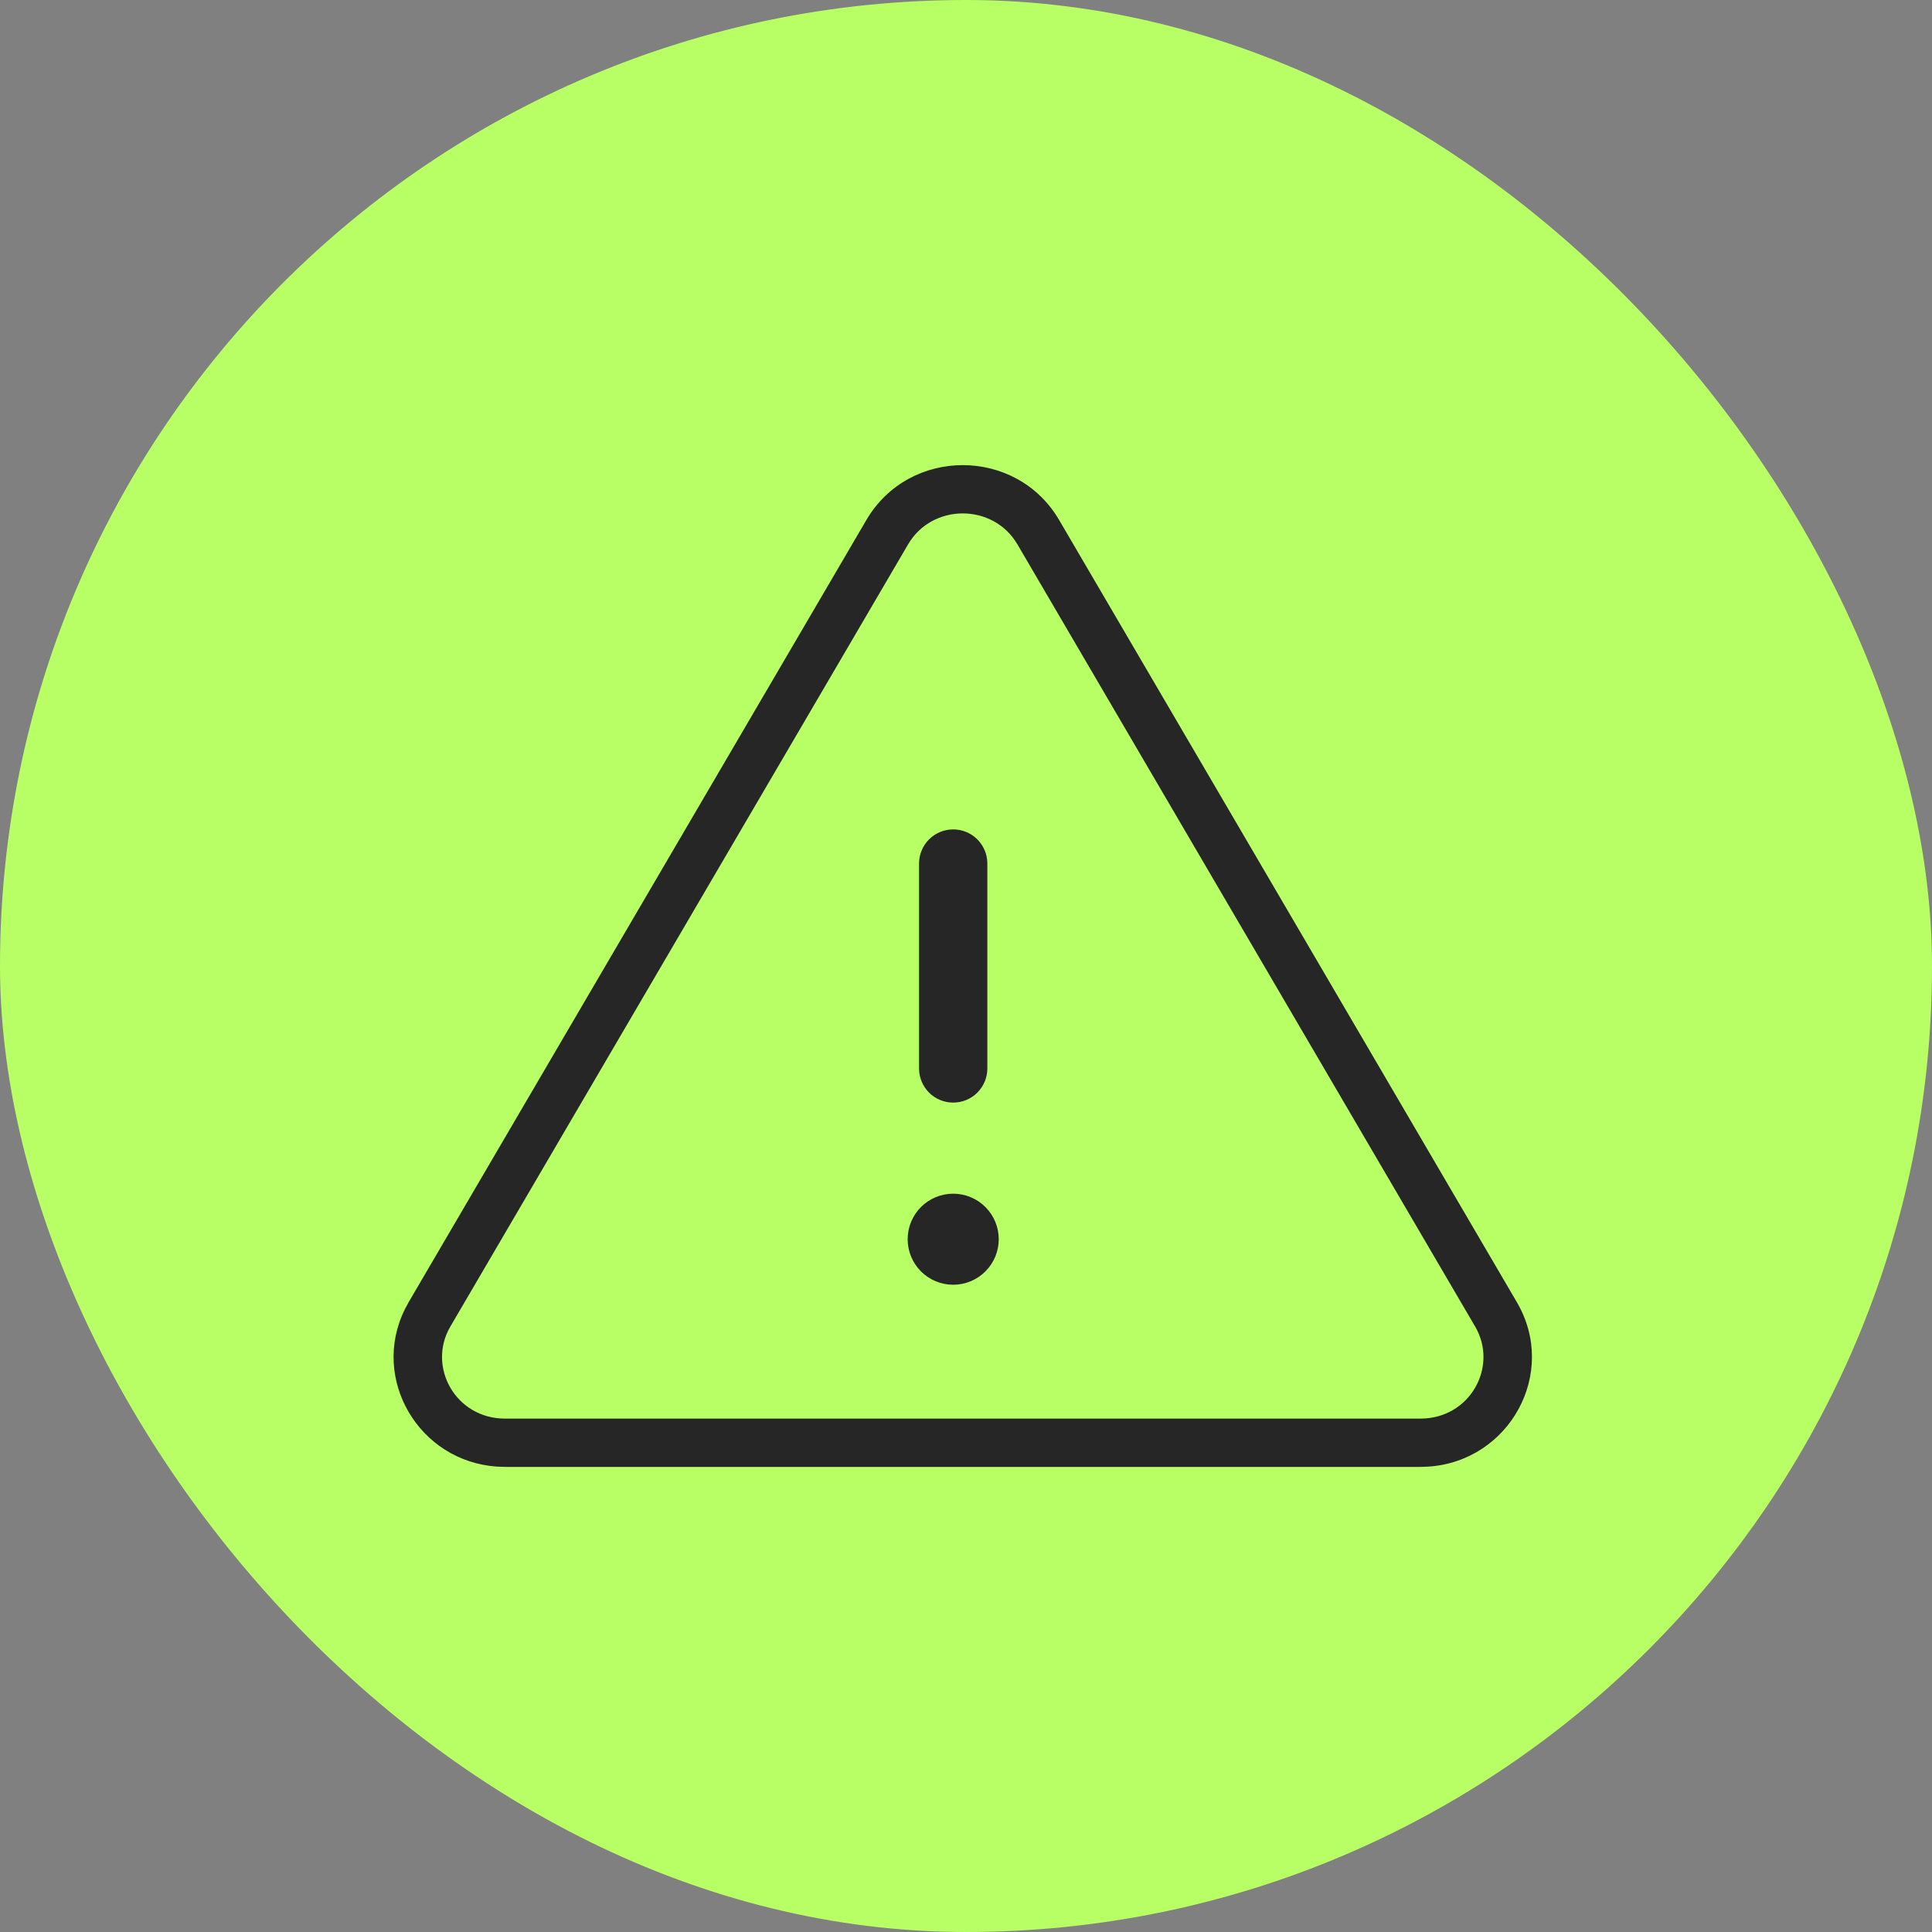
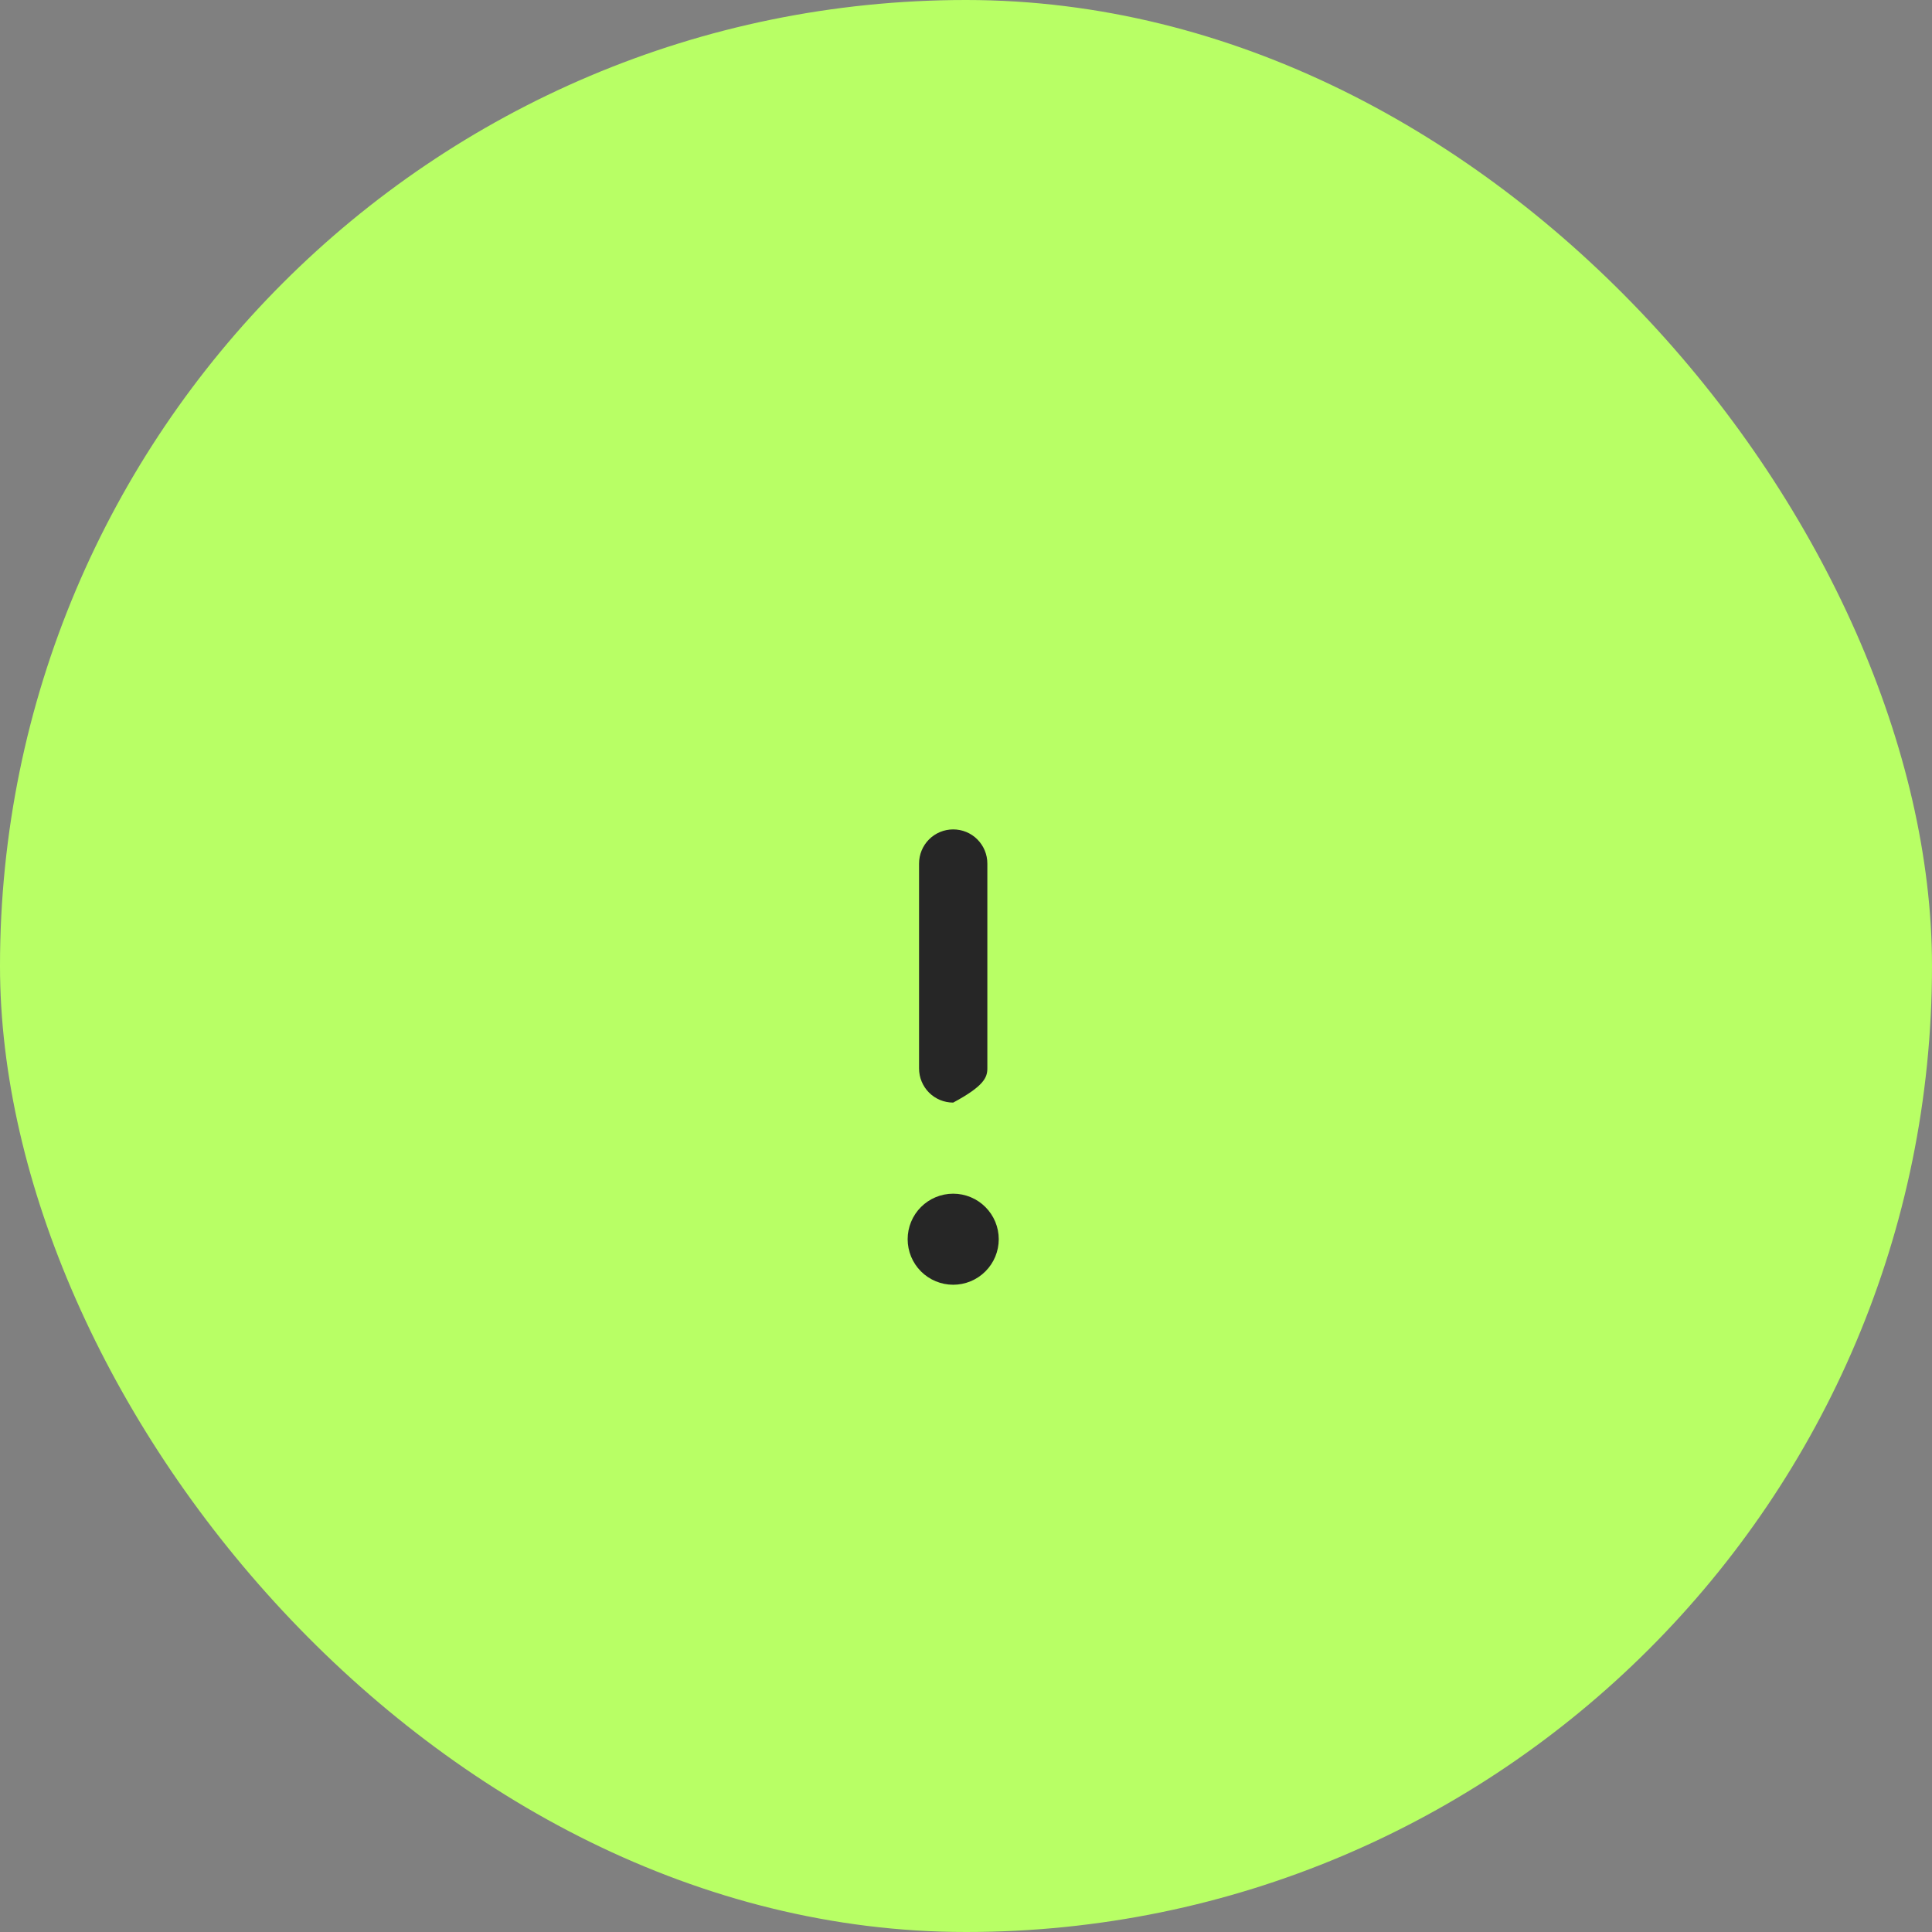
<svg xmlns="http://www.w3.org/2000/svg" width="60" height="60" viewBox="0 0 60 60" fill="none">
  <rect x="0" y="0" width="60" height="60" fill="#808080" stroke="none" />
  <rect width="60" height="60" rx="30" fill="#B8FF65" />
-   <path d="M31.017 38.485C31.017 38.86 30.868 39.22 30.602 39.485C30.337 39.75 29.977 39.899 29.602 39.899C29.227 39.899 28.868 39.75 28.602 39.485C28.337 39.22 28.188 38.86 28.188 38.485C28.188 38.11 28.337 37.75 28.602 37.485C28.868 37.22 29.227 37.071 29.602 37.071C29.977 37.071 30.337 37.22 30.602 37.485C30.868 37.75 31.017 38.11 31.017 38.485ZM30.663 26.818C30.663 26.537 30.551 26.267 30.352 26.068C30.154 25.869 29.884 25.758 29.602 25.758C29.321 25.758 29.051 25.869 28.852 26.068C28.654 26.267 28.542 26.537 28.542 26.818V33.182C28.542 33.463 28.654 33.733 28.852 33.932C29.051 34.131 29.321 34.242 29.602 34.242C29.884 34.242 30.154 34.131 30.352 33.932C30.551 33.733 30.663 33.463 30.663 33.182V26.818Z" fill="#262626" />
-   <path d="M26.906 16.149C28.236 13.877 31.562 13.877 32.892 16.149L47.108 40.442C48.397 42.644 46.876 45.379 44.361 45.547L44.115 45.556V44.056C45.652 44.056 46.54 42.442 45.813 41.199L31.597 16.906C30.846 15.624 28.952 15.624 28.201 16.906L13.985 41.199C13.258 42.442 14.146 44.056 15.683 44.056V45.556L15.437 45.547C13.003 45.384 11.501 42.818 12.575 40.657L12.69 40.442L26.906 16.149ZM44.115 44.056V45.556H15.683V44.056H44.115Z" fill="#262626" />
+   <path d="M31.017 38.485C31.017 38.86 30.868 39.22 30.602 39.485C30.337 39.75 29.977 39.899 29.602 39.899C29.227 39.899 28.868 39.75 28.602 39.485C28.337 39.22 28.188 38.86 28.188 38.485C28.188 38.11 28.337 37.75 28.602 37.485C28.868 37.22 29.227 37.071 29.602 37.071C29.977 37.071 30.337 37.22 30.602 37.485C30.868 37.75 31.017 38.11 31.017 38.485ZM30.663 26.818C30.663 26.537 30.551 26.267 30.352 26.068C30.154 25.869 29.884 25.758 29.602 25.758C29.321 25.758 29.051 25.869 28.852 26.068C28.654 26.267 28.542 26.537 28.542 26.818V33.182C28.542 33.463 28.654 33.733 28.852 33.932C29.051 34.131 29.321 34.242 29.602 34.242C30.551 33.733 30.663 33.463 30.663 33.182V26.818Z" fill="#262626" />
</svg>